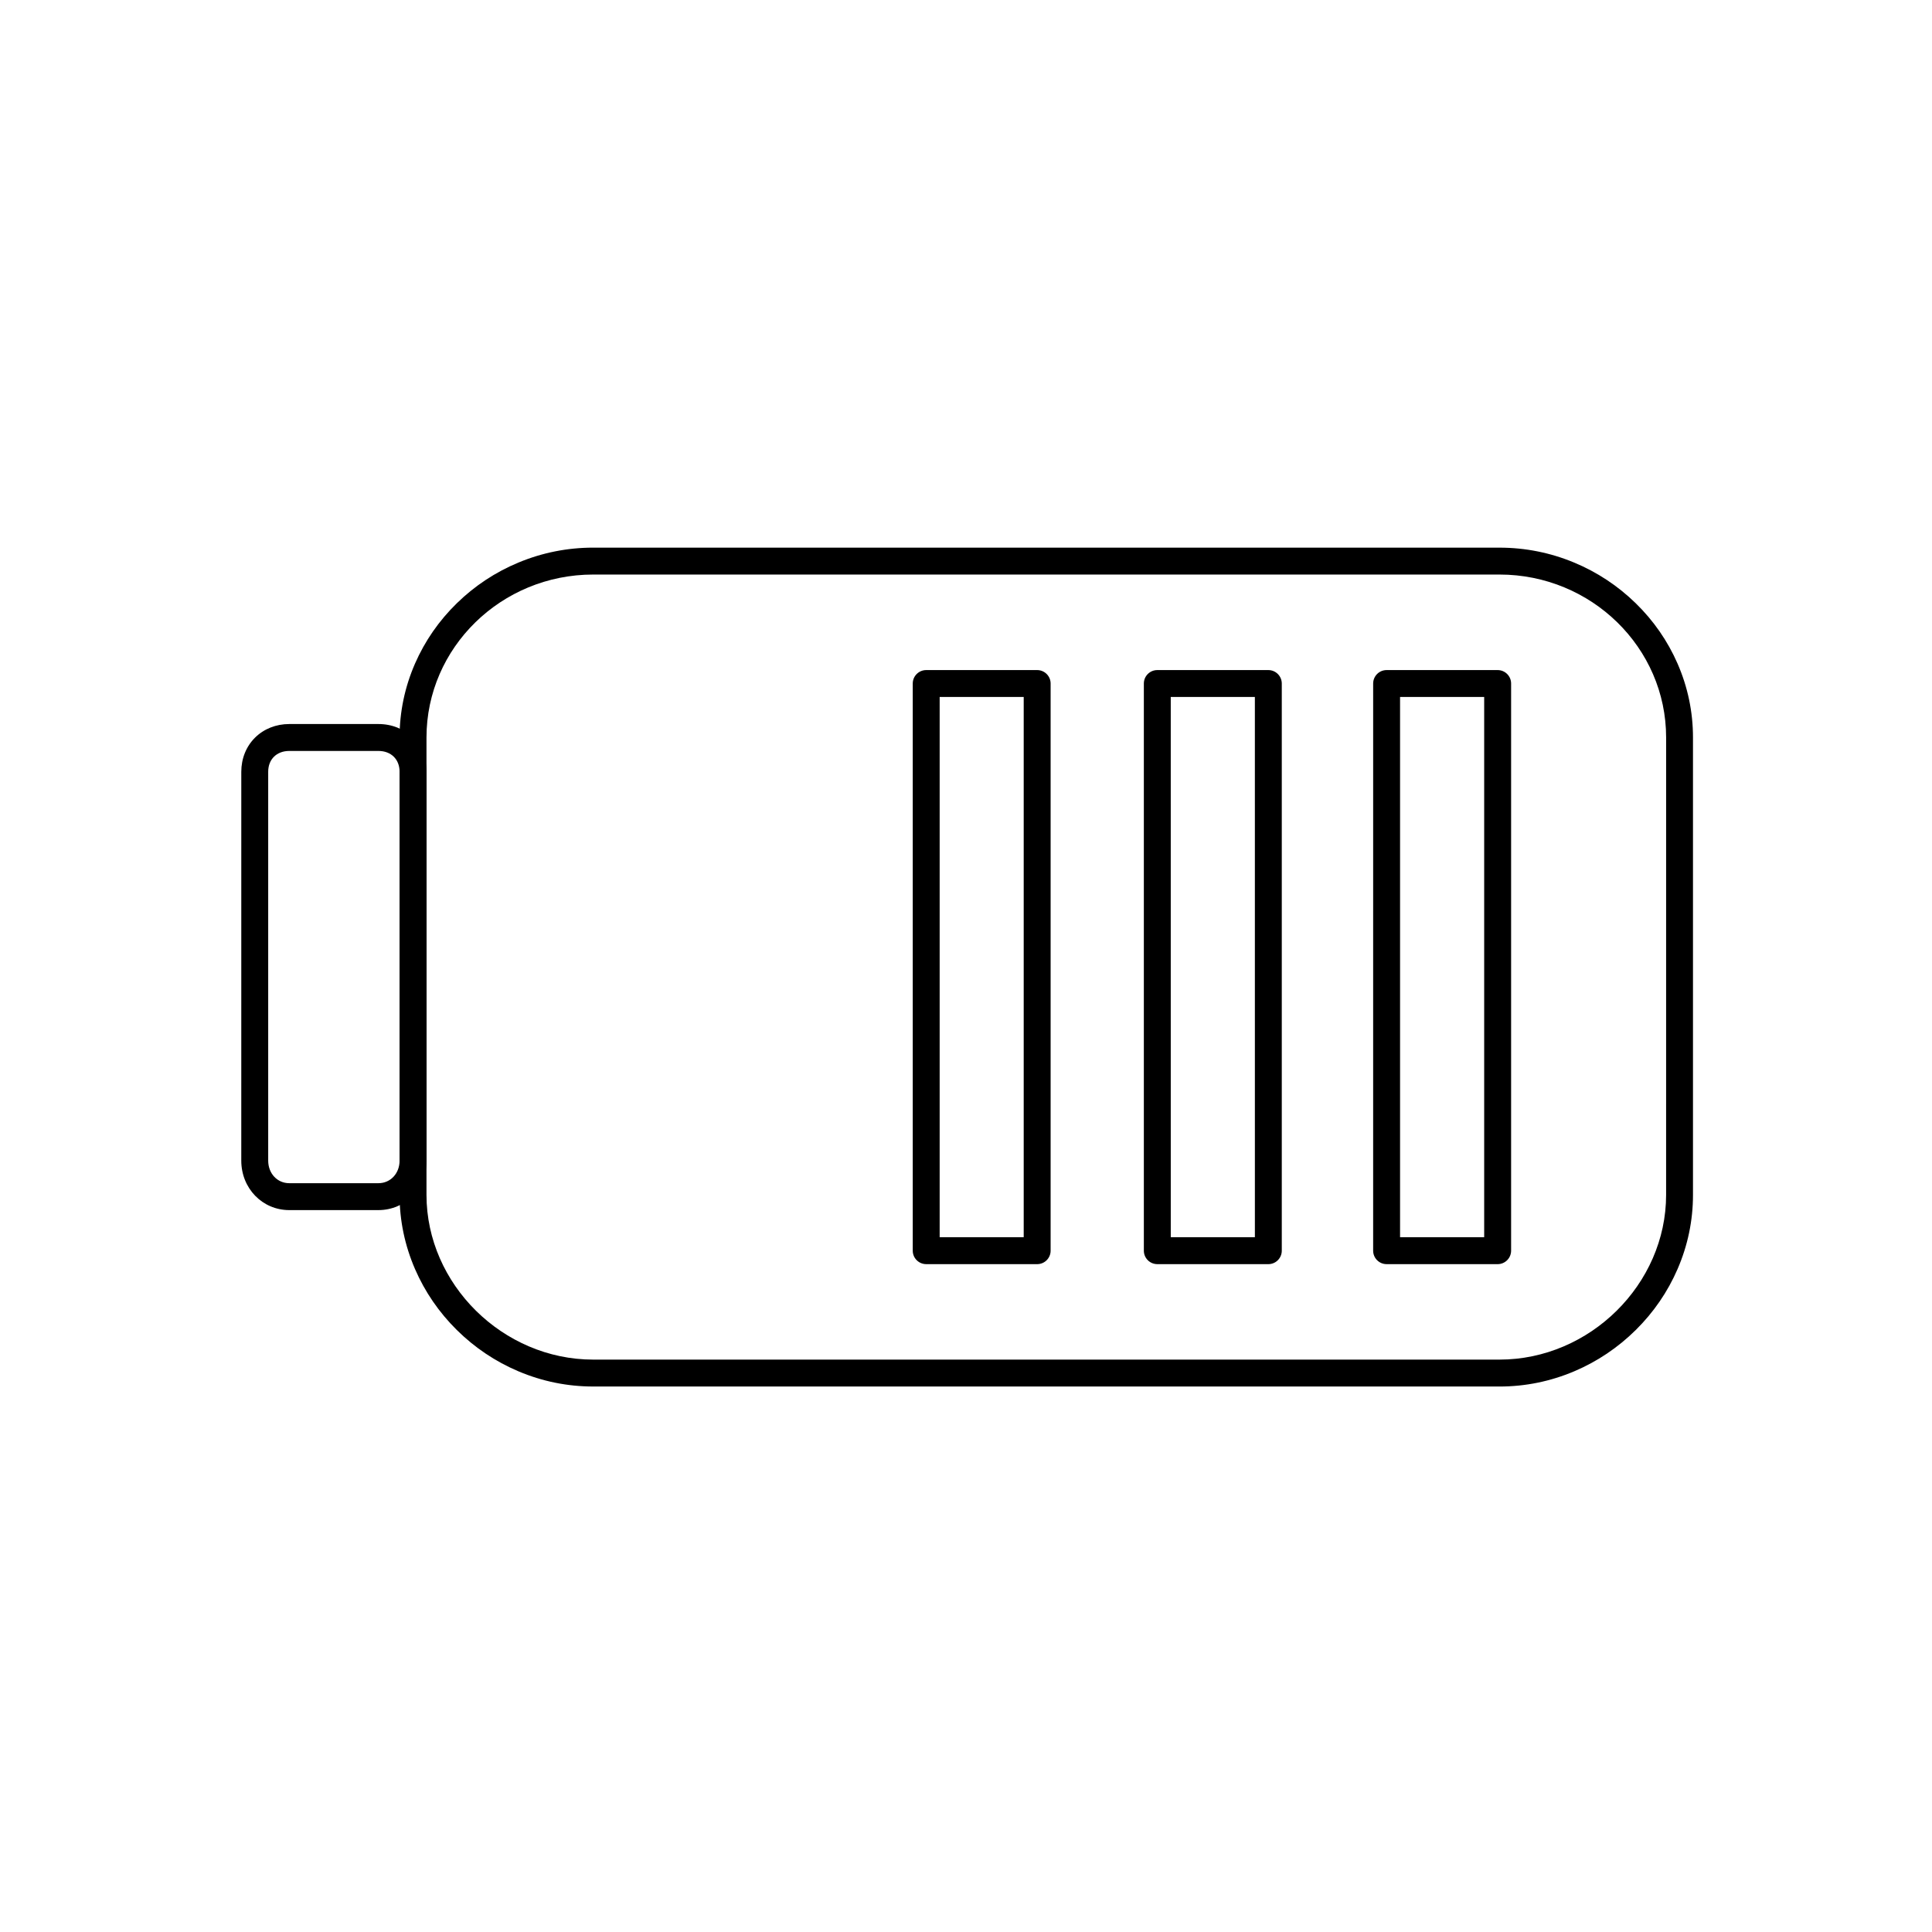
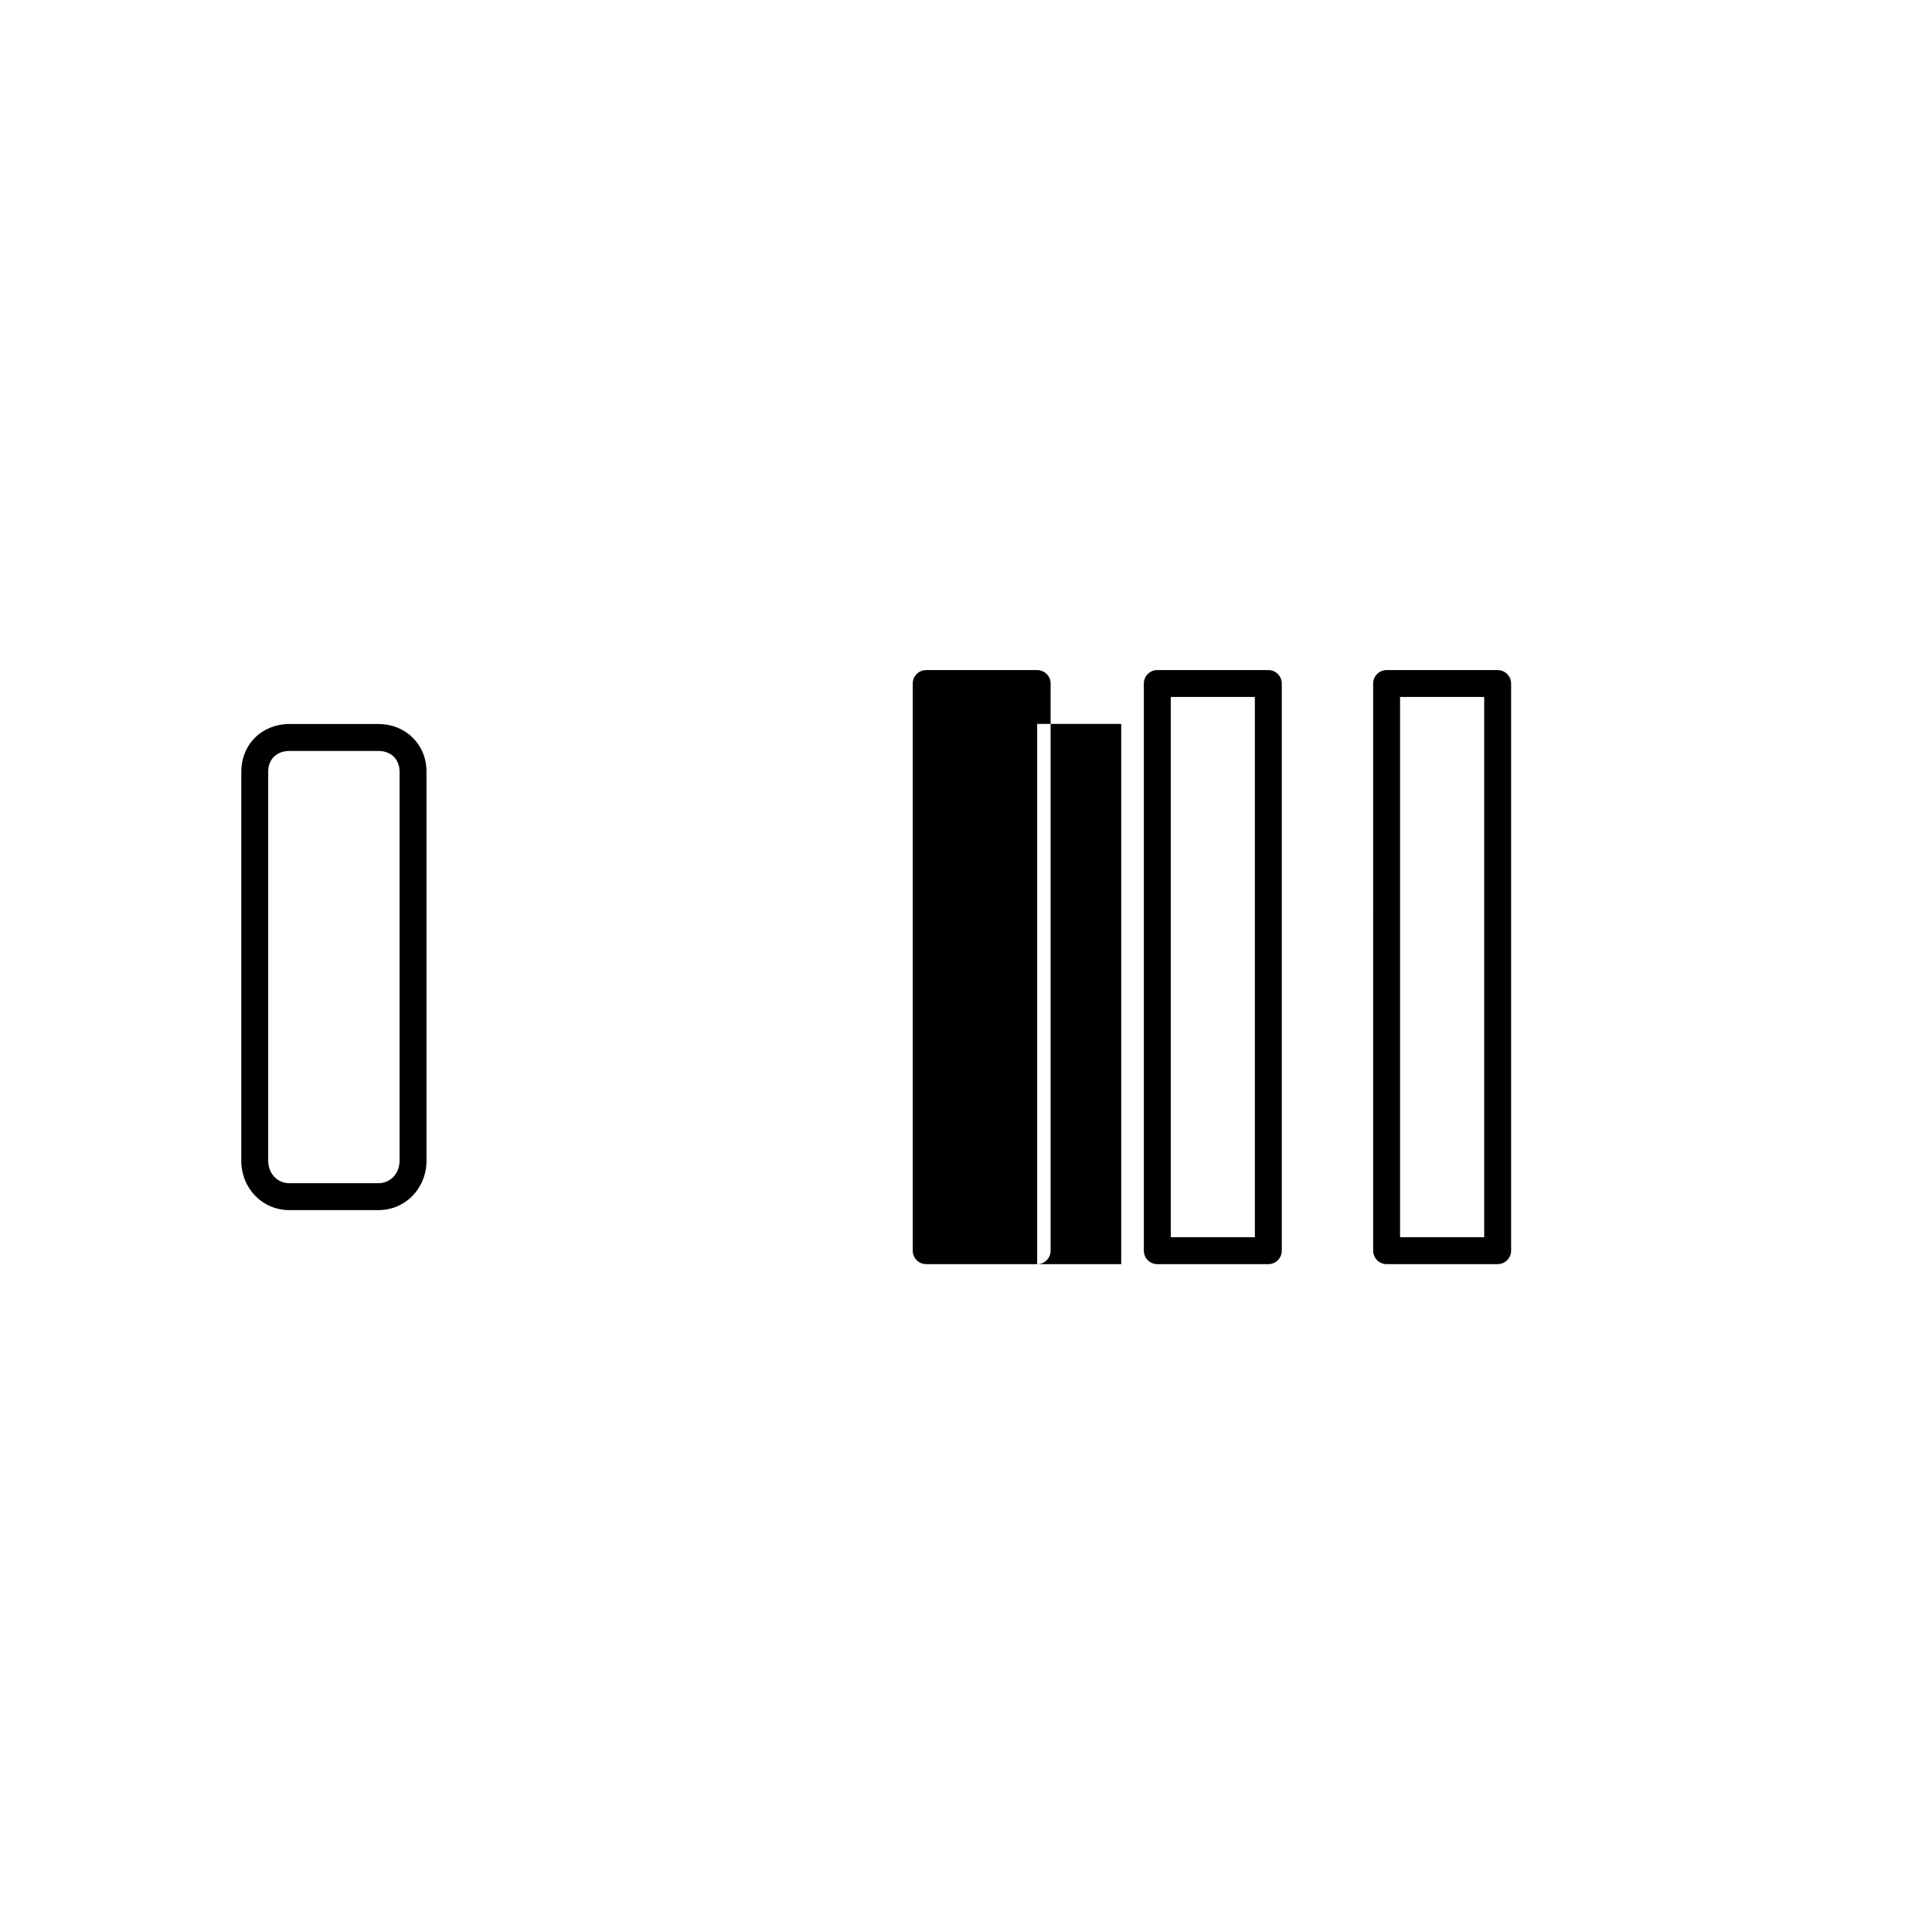
<svg xmlns="http://www.w3.org/2000/svg" fill="#000000" width="800px" height="800px" version="1.1" viewBox="144 144 512 512">
  <g>
-     <path d="m541.38 511.44h-240.18c-6.84 0-13.512-1.359-19.836-4.039-6.086-2.582-11.574-6.262-16.309-10.945-4.734-4.684-8.461-10.117-11.07-16.141-2.715-6.266-4.094-12.883-4.094-19.66v-121.21c0-6.781 1.379-13.375 4.098-19.598 2.613-5.981 6.344-11.359 11.086-15.988 4.727-4.613 10.215-8.238 16.312-10.773 6.309-2.625 12.977-3.957 19.816-3.957l240.17 0.004c6.836 0 13.5 1.332 19.805 3.957 6.094 2.535 11.578 6.164 16.305 10.773 4.742 4.629 8.469 10.008 11.082 15.988 2.719 6.223 4.094 12.816 4.094 19.598v121.21c0 6.781-1.375 13.395-4.09 19.66-2.613 6.027-6.336 11.461-11.07 16.141-4.734 4.68-10.215 8.363-16.301 10.945-6.316 2.68-12.988 4.039-19.824 4.039zm-240.18-215.18c-24.359 0-44.176 19.371-44.176 43.184v121.21c0 23.664 20.23 43.656 44.176 43.656h240.18c23.938 0 44.156-19.992 44.156-43.656l0.004-121.21c0-23.812-19.809-43.184-44.156-43.184z" />
    <path d="m244.29 464.69h-23.629c-7.133 0-12.719-5.762-12.719-13.113l0.004-103.06c0-3.496 1.293-6.703 3.641-9.035 2.344-2.324 5.566-3.606 9.078-3.606h23.629c7.258 0 12.734 5.434 12.734 12.641v103.06c-0.004 7.356-5.598 13.113-12.738 13.113zm-23.629-121.68c-3.34 0-5.586 2.215-5.586 5.508v103.06c0 3.41 2.402 5.981 5.586 5.981h23.629c3.191 0 5.602-2.57 5.602-5.981v-103.06c0-3.293-2.25-5.508-5.602-5.508z" />
    <path d="m540.89 479.01h-29.426c-1.969 0-3.566-1.598-3.566-3.566l0.004-150.3c0-1.969 1.594-3.566 3.566-3.566h29.426c1.969 0 3.566 1.598 3.566 3.566v150.3c-0.004 1.973-1.602 3.57-3.57 3.57zm-25.859-7.133h22.293v-143.17h-22.293z" />
    <path d="m480.12 479.01h-29.422c-1.969 0-3.566-1.598-3.566-3.566v-150.3c0-1.969 1.598-3.566 3.566-3.566h29.422c1.969 0 3.566 1.598 3.566 3.566v150.3c0 1.973-1.594 3.57-3.566 3.57zm-25.855-7.133h22.293l-0.004-143.17h-22.293z" />
-     <path d="m418.86 479.01h-29.406c-1.969 0-3.566-1.598-3.566-3.566v-150.3c0-1.969 1.598-3.566 3.566-3.566h29.406c1.969 0 3.566 1.598 3.566 3.566v150.3c0 1.973-1.594 3.57-3.566 3.57zm-25.84-7.133h22.273v-143.17h-22.273z" />
+     <path d="m418.86 479.01h-29.406c-1.969 0-3.566-1.598-3.566-3.566v-150.3c0-1.969 1.598-3.566 3.566-3.566h29.406c1.969 0 3.566 1.598 3.566 3.566v150.3c0 1.973-1.594 3.57-3.566 3.57zh22.273v-143.17h-22.273z" />
  </g>
</svg>